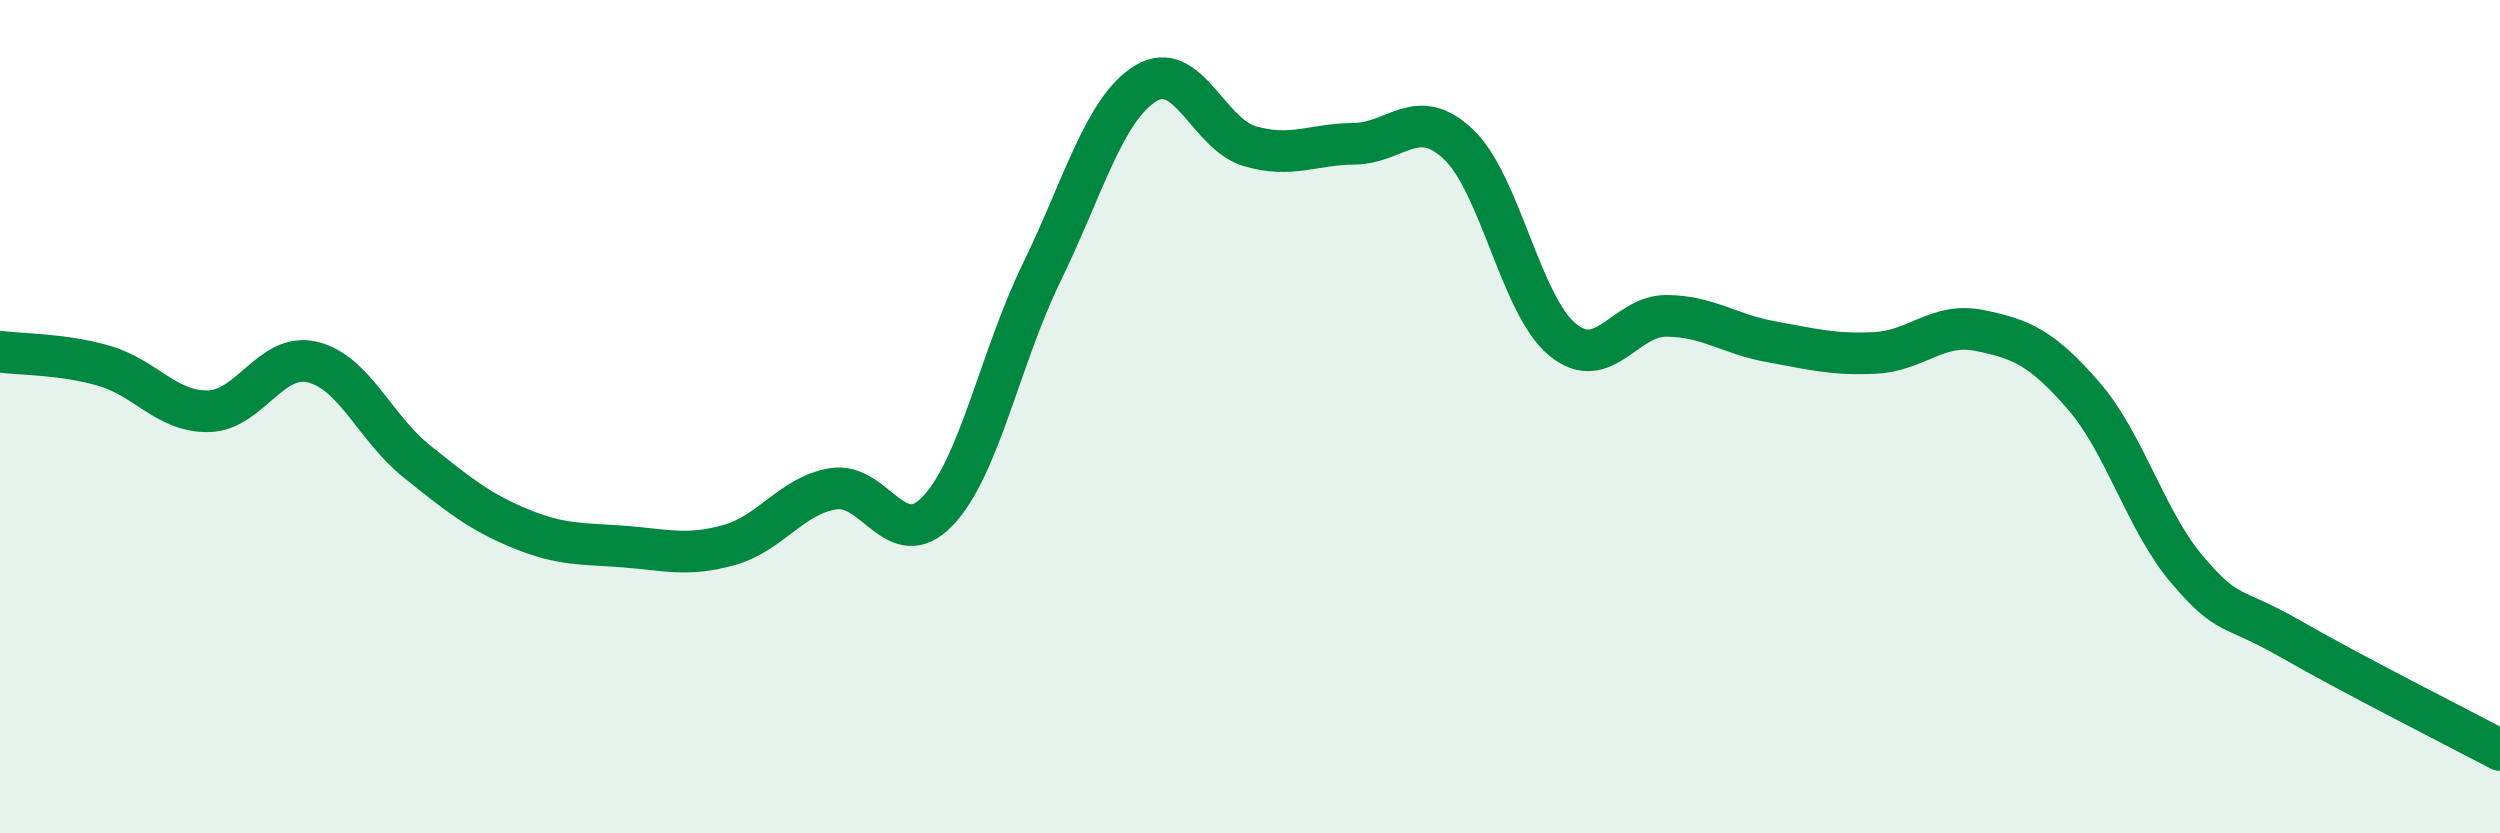
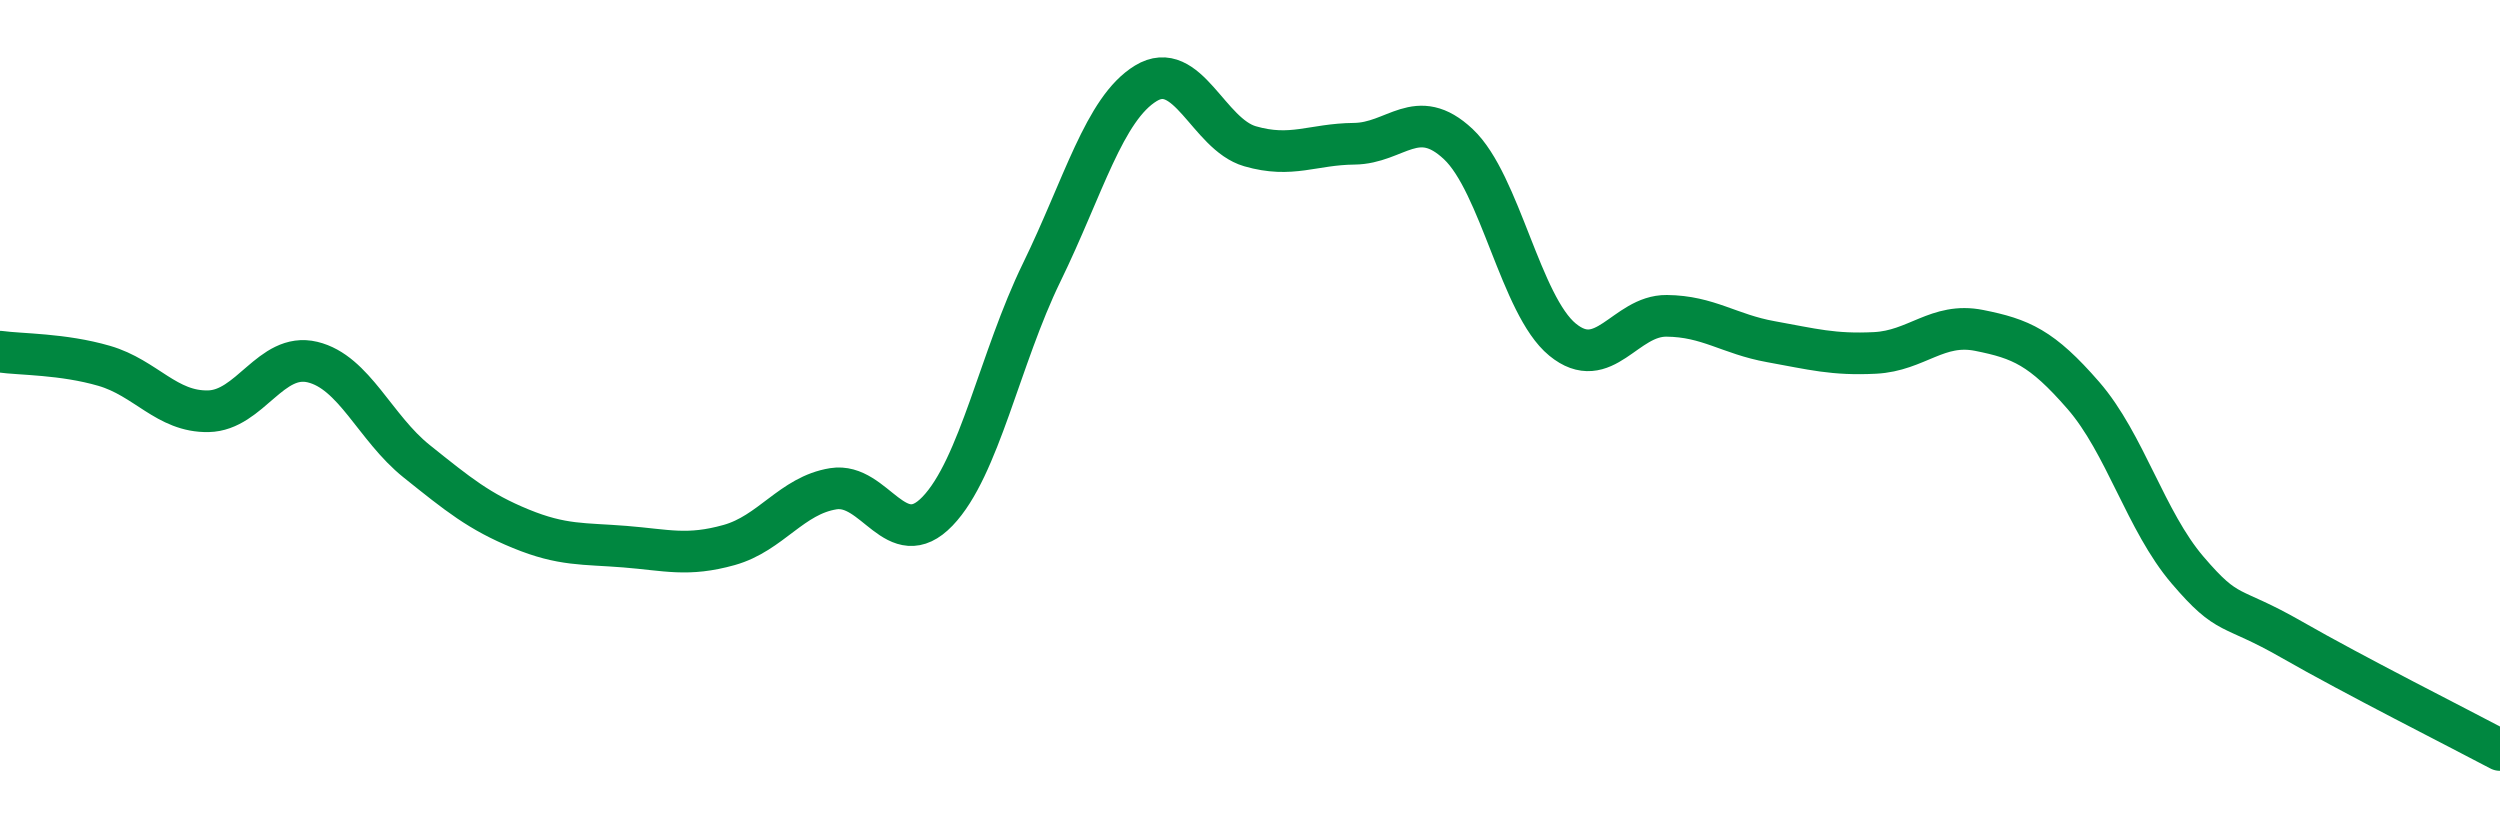
<svg xmlns="http://www.w3.org/2000/svg" width="60" height="20" viewBox="0 0 60 20">
-   <path d="M 0,8.44 C 0.5,8.51 1.5,8.49 2.5,8.78 C 3.5,9.07 4,9.89 5,9.87 C 6,9.85 6.5,8.45 7.5,8.69 C 8.5,8.93 9,10.27 10,11.07 C 11,11.87 11.5,12.28 12.5,12.69 C 13.5,13.1 14,13.04 15,13.12 C 16,13.2 16.5,13.36 17.5,13.08 C 18.5,12.8 19,11.89 20,11.73 C 21,11.57 21.5,13.31 22.5,12.27 C 23.5,11.23 24,8.59 25,6.54 C 26,4.49 26.5,2.61 27.5,2 C 28.5,1.39 29,3.22 30,3.51 C 31,3.8 31.5,3.46 32.5,3.45 C 33.5,3.44 34,2.52 35,3.46 C 36,4.4 36.5,7.33 37.5,8.15 C 38.5,8.97 39,7.57 40,7.58 C 41,7.59 41.5,8.02 42.5,8.2 C 43.5,8.38 44,8.52 45,8.47 C 46,8.42 46.5,7.73 47.5,7.93 C 48.5,8.13 49,8.34 50,9.49 C 51,10.64 51.5,12.51 52.5,13.68 C 53.5,14.85 53.5,14.49 55,15.35 C 56.5,16.21 59,17.47 60,18L60 20L0 20Z" fill="#008740" opacity="0.1" stroke-linecap="round" stroke-linejoin="round" />
  <path d="M 0,8.44 C 0.5,8.51 1.5,8.49 2.5,8.78 C 3.5,9.07 4,9.89 5,9.87 C 6,9.85 6.5,8.45 7.5,8.69 C 8.5,8.93 9,10.27 10,11.07 C 11,11.87 11.5,12.28 12.5,12.69 C 13.5,13.1 14,13.04 15,13.12 C 16,13.2 16.5,13.36 17.5,13.08 C 18.5,12.8 19,11.89 20,11.73 C 21,11.57 21.5,13.31 22.5,12.27 C 23.5,11.23 24,8.59 25,6.54 C 26,4.49 26.5,2.61 27.5,2 C 28.5,1.39 29,3.22 30,3.51 C 31,3.8 31.5,3.46 32.5,3.45 C 33.5,3.44 34,2.52 35,3.46 C 36,4.4 36.5,7.33 37.5,8.15 C 38.5,8.97 39,7.57 40,7.58 C 41,7.59 41.5,8.02 42.5,8.2 C 43.5,8.38 44,8.52 45,8.47 C 46,8.42 46.5,7.73 47.5,7.93 C 48.5,8.13 49,8.34 50,9.49 C 51,10.64 51.5,12.51 52.5,13.68 C 53.5,14.85 53.5,14.49 55,15.35 C 56.5,16.21 59,17.47 60,18" stroke="#008740" stroke-width="1" fill="none" stroke-linecap="round" stroke-linejoin="round" />
</svg>